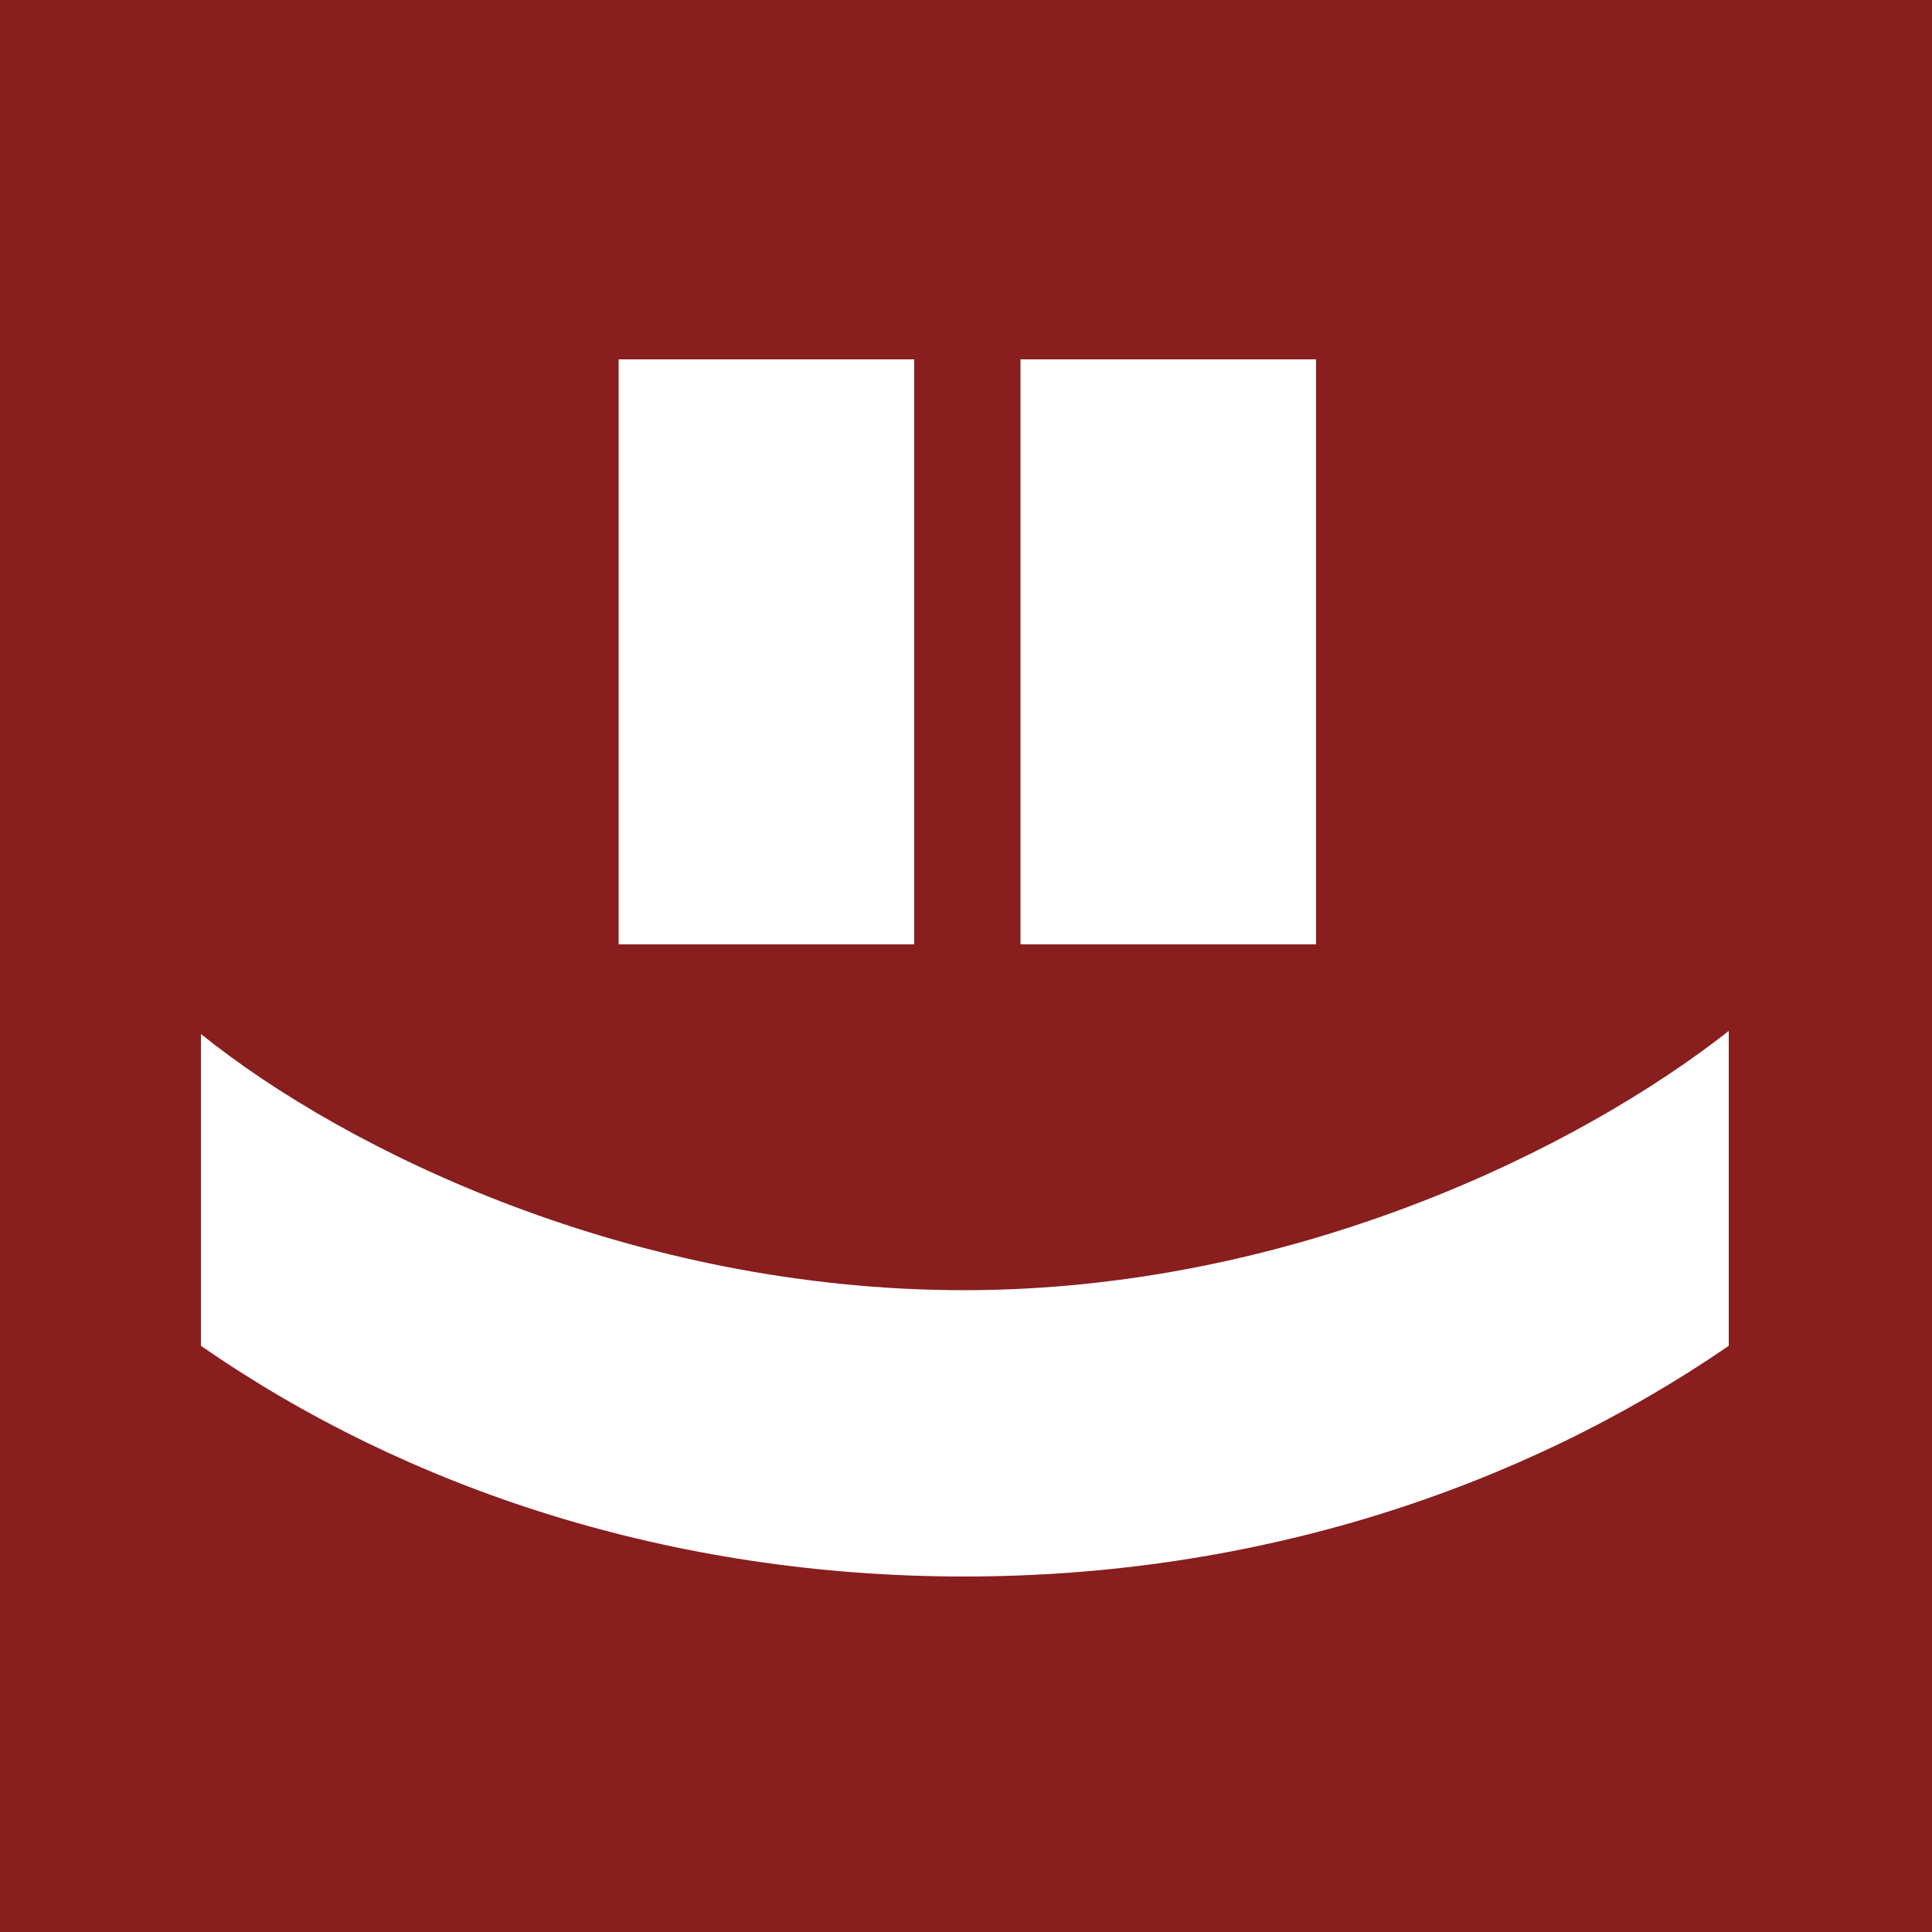
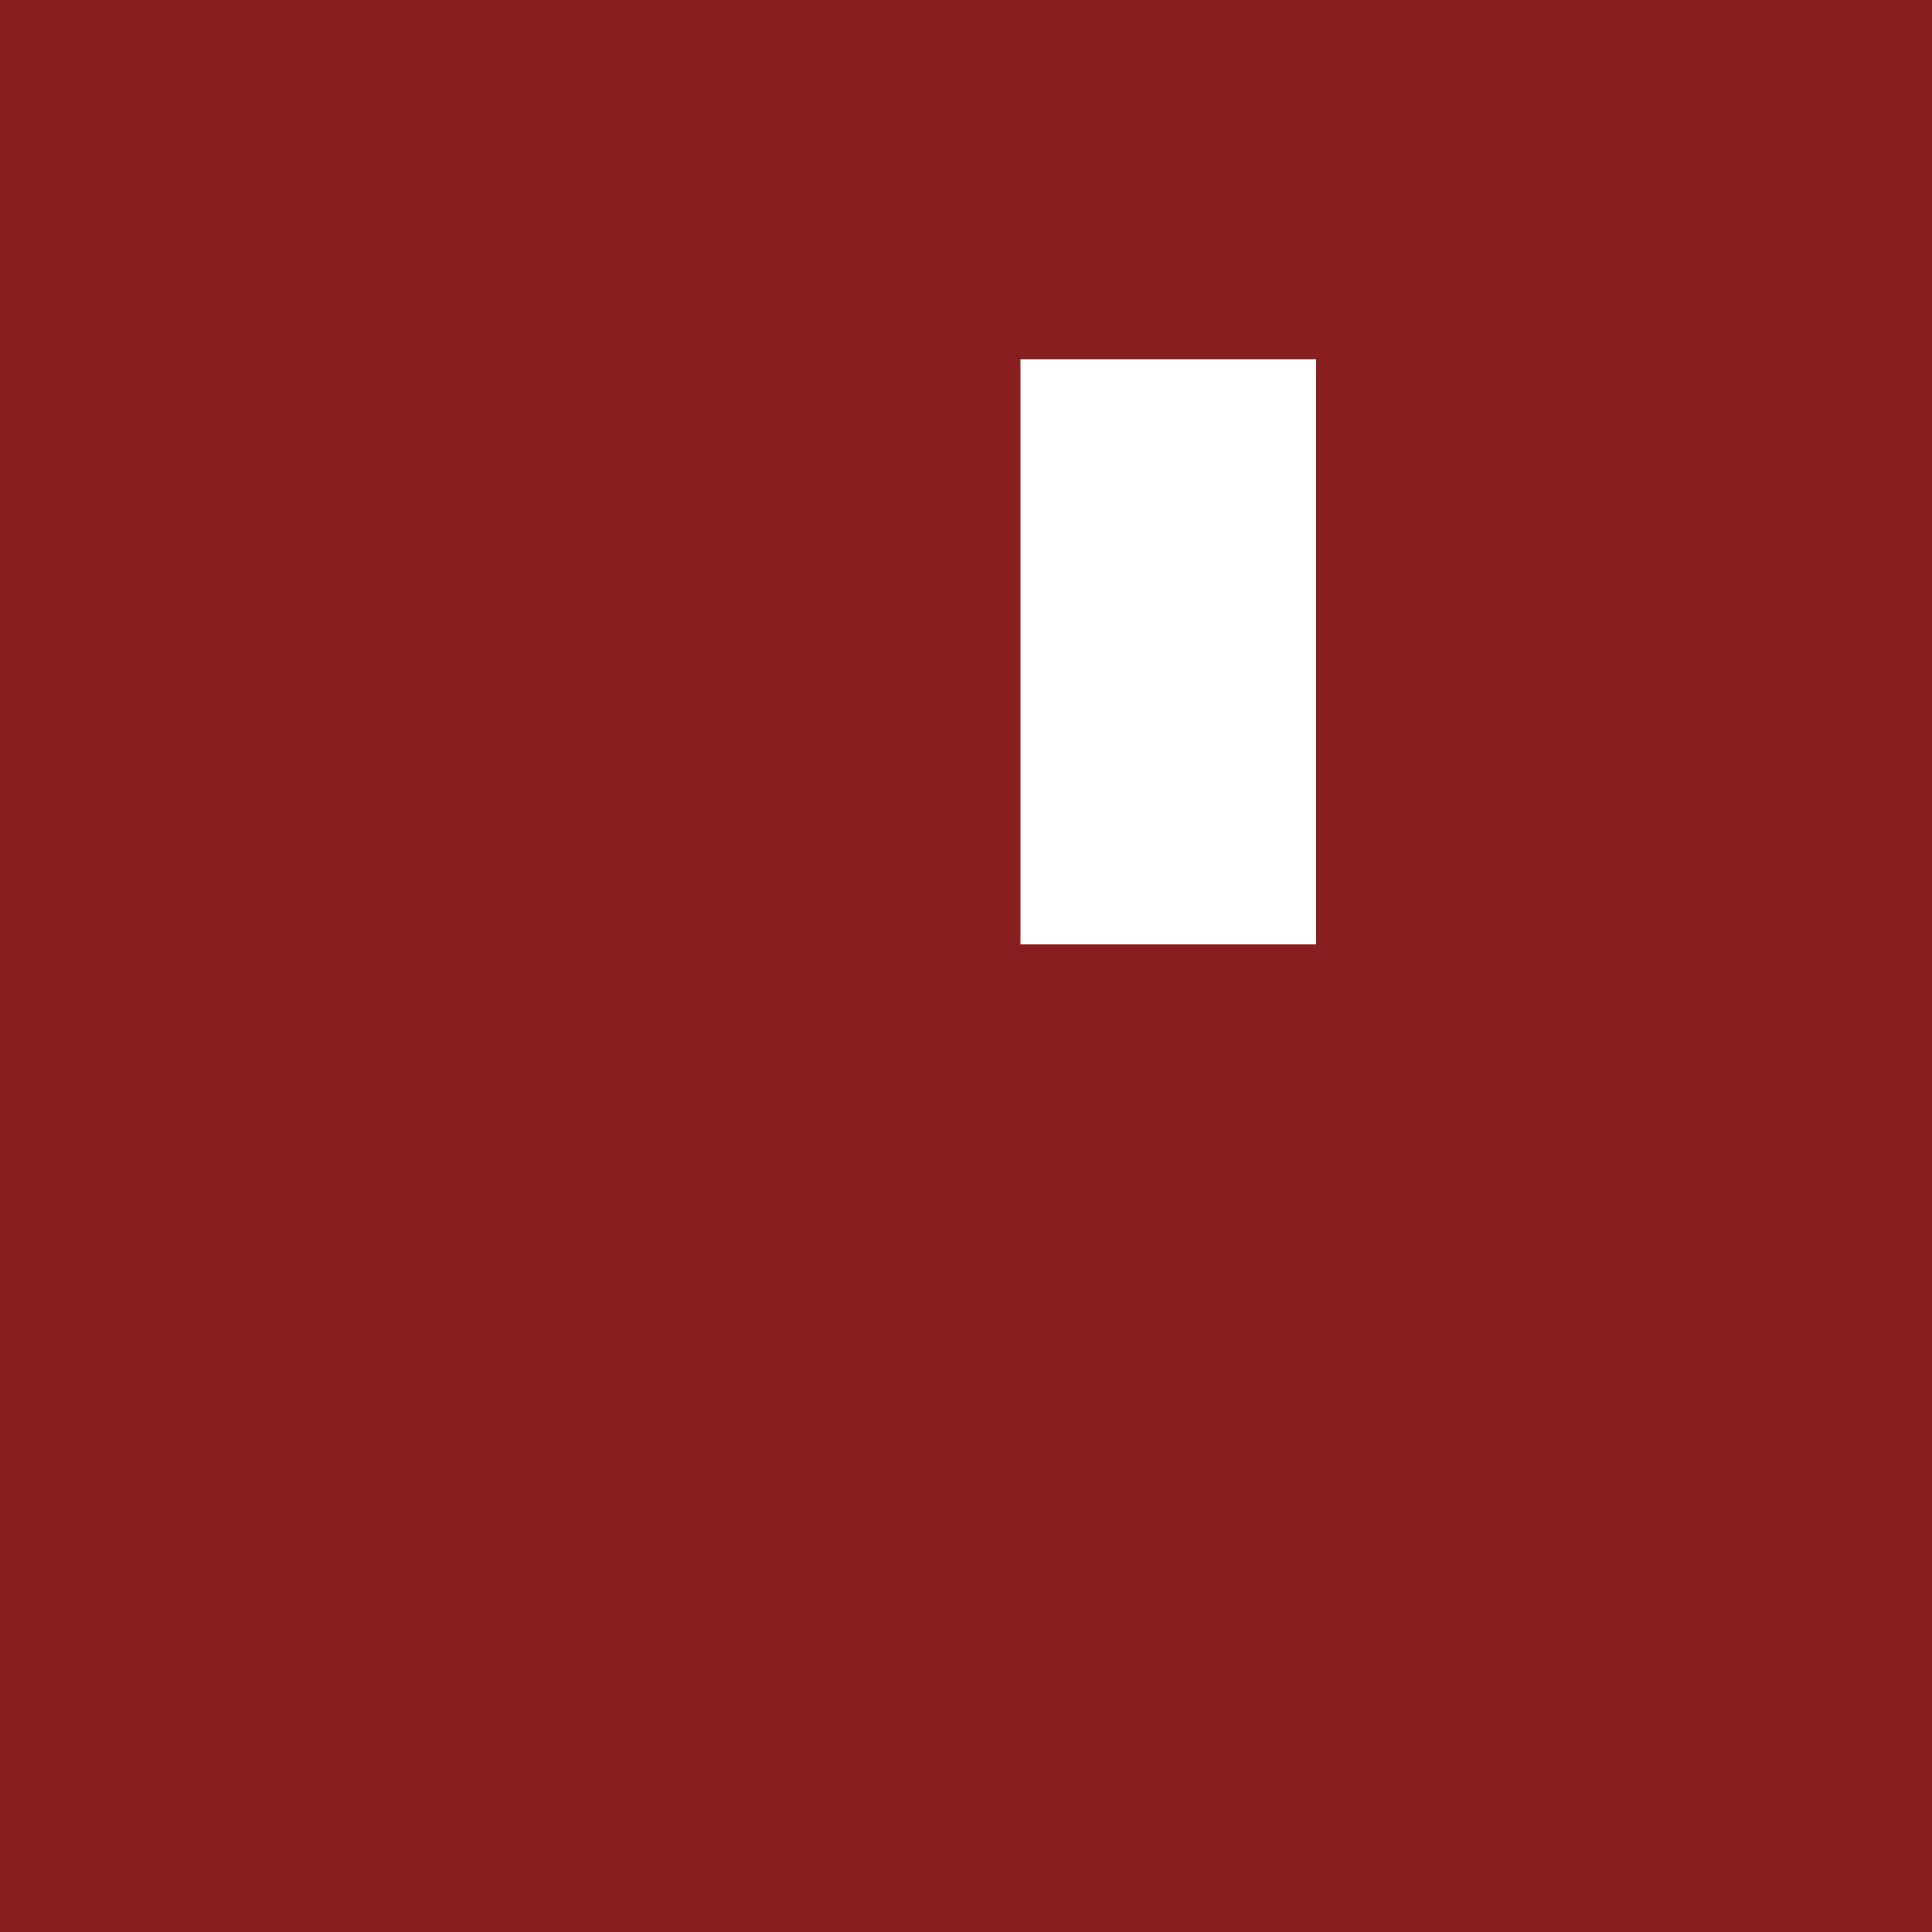
<svg xmlns="http://www.w3.org/2000/svg" id="_레이어_1" data-name="레이어_1" version="1.1" viewBox="0 0 500 500">
  <defs>
    <style>
      .st0 {
        fill: #fff;
      }

      .st1 {
        fill: #881e1e;
      }
    </style>
  </defs>
  <rect class="st1" y="0" width="500" height="500" />
  <path class="st0" d="M264.1,244.4V93h76.5v151.4h-76.5Z" />
-   <path class="st0" d="M160.1,244.4V93h76.5v151.4h-76.5Z" />
-   <path class="st0" d="M52,348.3v-80.7c37.9,30.5,111.9,66.3,197.5,66.3s159.7-37,197.9-67.1v81.5c-53.9,37-122.2,59.7-197.9,59.7s-144-22.6-197.5-59.7Z" />
</svg>